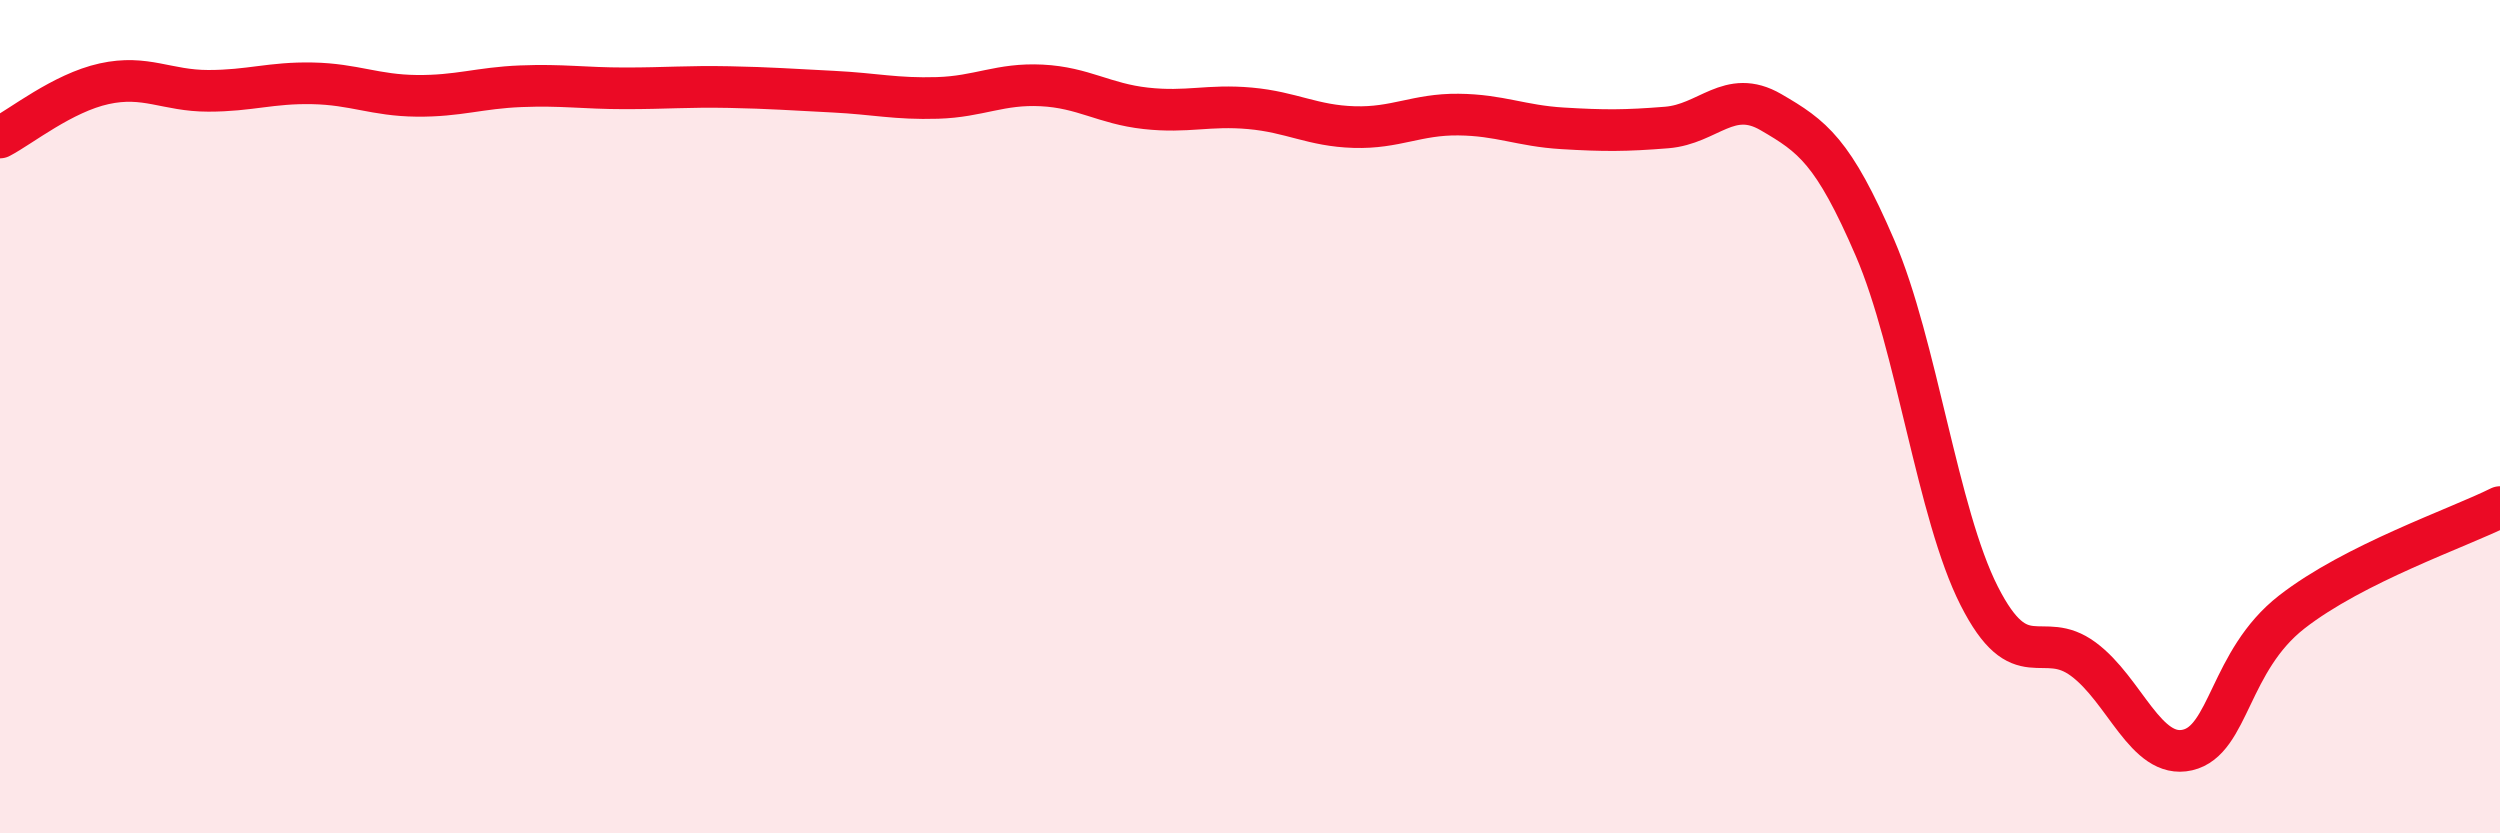
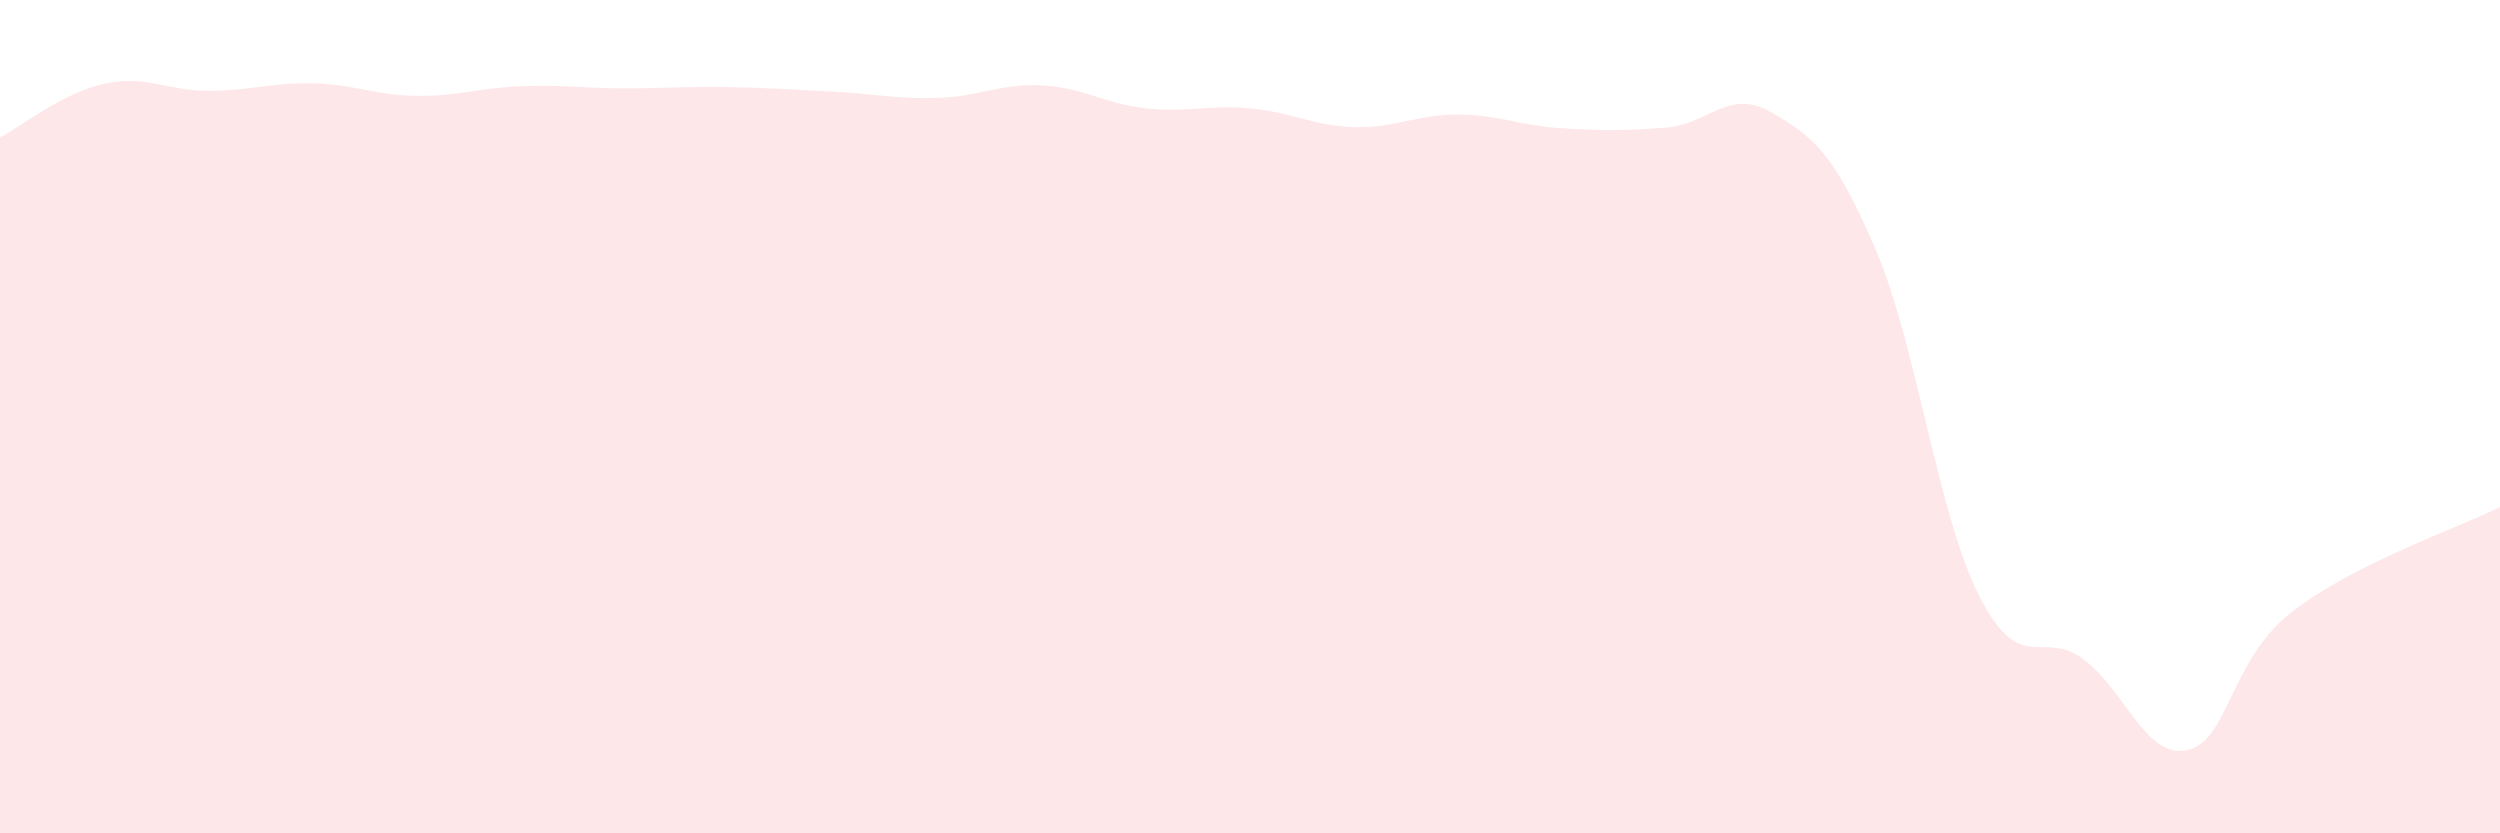
<svg xmlns="http://www.w3.org/2000/svg" width="60" height="20" viewBox="0 0 60 20">
  <path d="M 0,3.3 C 0.5,3.04 1.5,2.23 2.5,2.01 C 3.5,1.79 4,2.18 5,2.18 C 6,2.18 6.5,1.98 7.5,2 C 8.5,2.02 9,2.29 10,2.3 C 11,2.31 11.5,2.11 12.5,2.07 C 13.5,2.03 14,2.12 15,2.12 C 16,2.12 16.5,2.07 17.5,2.09 C 18.5,2.11 19,2.15 20,2.2 C 21,2.25 21.5,2.38 22.5,2.35 C 23.5,2.32 24,2 25,2.05 C 26,2.1 26.5,2.49 27.5,2.6 C 28.5,2.71 29,2.51 30,2.6 C 31,2.69 31.5,3.02 32.5,3.05 C 33.5,3.08 34,2.74 35,2.75 C 36,2.76 36.5,3.02 37.5,3.08 C 38.5,3.14 39,3.14 40,3.06 C 41,2.98 41.5,2.11 42.5,2.69 C 43.5,3.27 44,3.63 45,5.95 C 46,8.27 46.5,12.33 47.5,14.3 C 48.5,16.27 49,15.08 50,15.82 C 51,16.56 51.5,18.23 52.5,18 C 53.5,17.77 53.5,15.86 55,14.69 C 56.5,13.52 59,12.67 60,12.17L60 20L0 20Z" fill="#EB0A25" opacity="0.1" stroke-linecap="round" stroke-linejoin="round" />
-   <path d="M 0,3.3 C 0.5,3.04 1.5,2.23 2.5,2.01 C 3.5,1.79 4,2.18 5,2.18 C 6,2.18 6.5,1.98 7.5,2 C 8.5,2.02 9,2.29 10,2.3 C 11,2.31 11.5,2.11 12.5,2.07 C 13.5,2.03 14,2.12 15,2.12 C 16,2.12 16.5,2.07 17.5,2.09 C 18.5,2.11 19,2.15 20,2.2 C 21,2.25 21.5,2.38 22.5,2.35 C 23.5,2.32 24,2 25,2.05 C 26,2.1 26.5,2.49 27.5,2.6 C 28.5,2.71 29,2.51 30,2.6 C 31,2.69 31.5,3.02 32.5,3.05 C 33.5,3.08 34,2.74 35,2.75 C 36,2.76 36.5,3.02 37.5,3.08 C 38.5,3.14 39,3.14 40,3.06 C 41,2.98 41.5,2.11 42.5,2.69 C 43.5,3.27 44,3.63 45,5.95 C 46,8.27 46.5,12.33 47.5,14.3 C 48.5,16.27 49,15.08 50,15.82 C 51,16.56 51.5,18.23 52.5,18 C 53.5,17.77 53.5,15.86 55,14.69 C 56.5,13.52 59,12.67 60,12.17" stroke="#EB0A25" stroke-width="1" fill="none" stroke-linecap="round" stroke-linejoin="round" />
</svg>